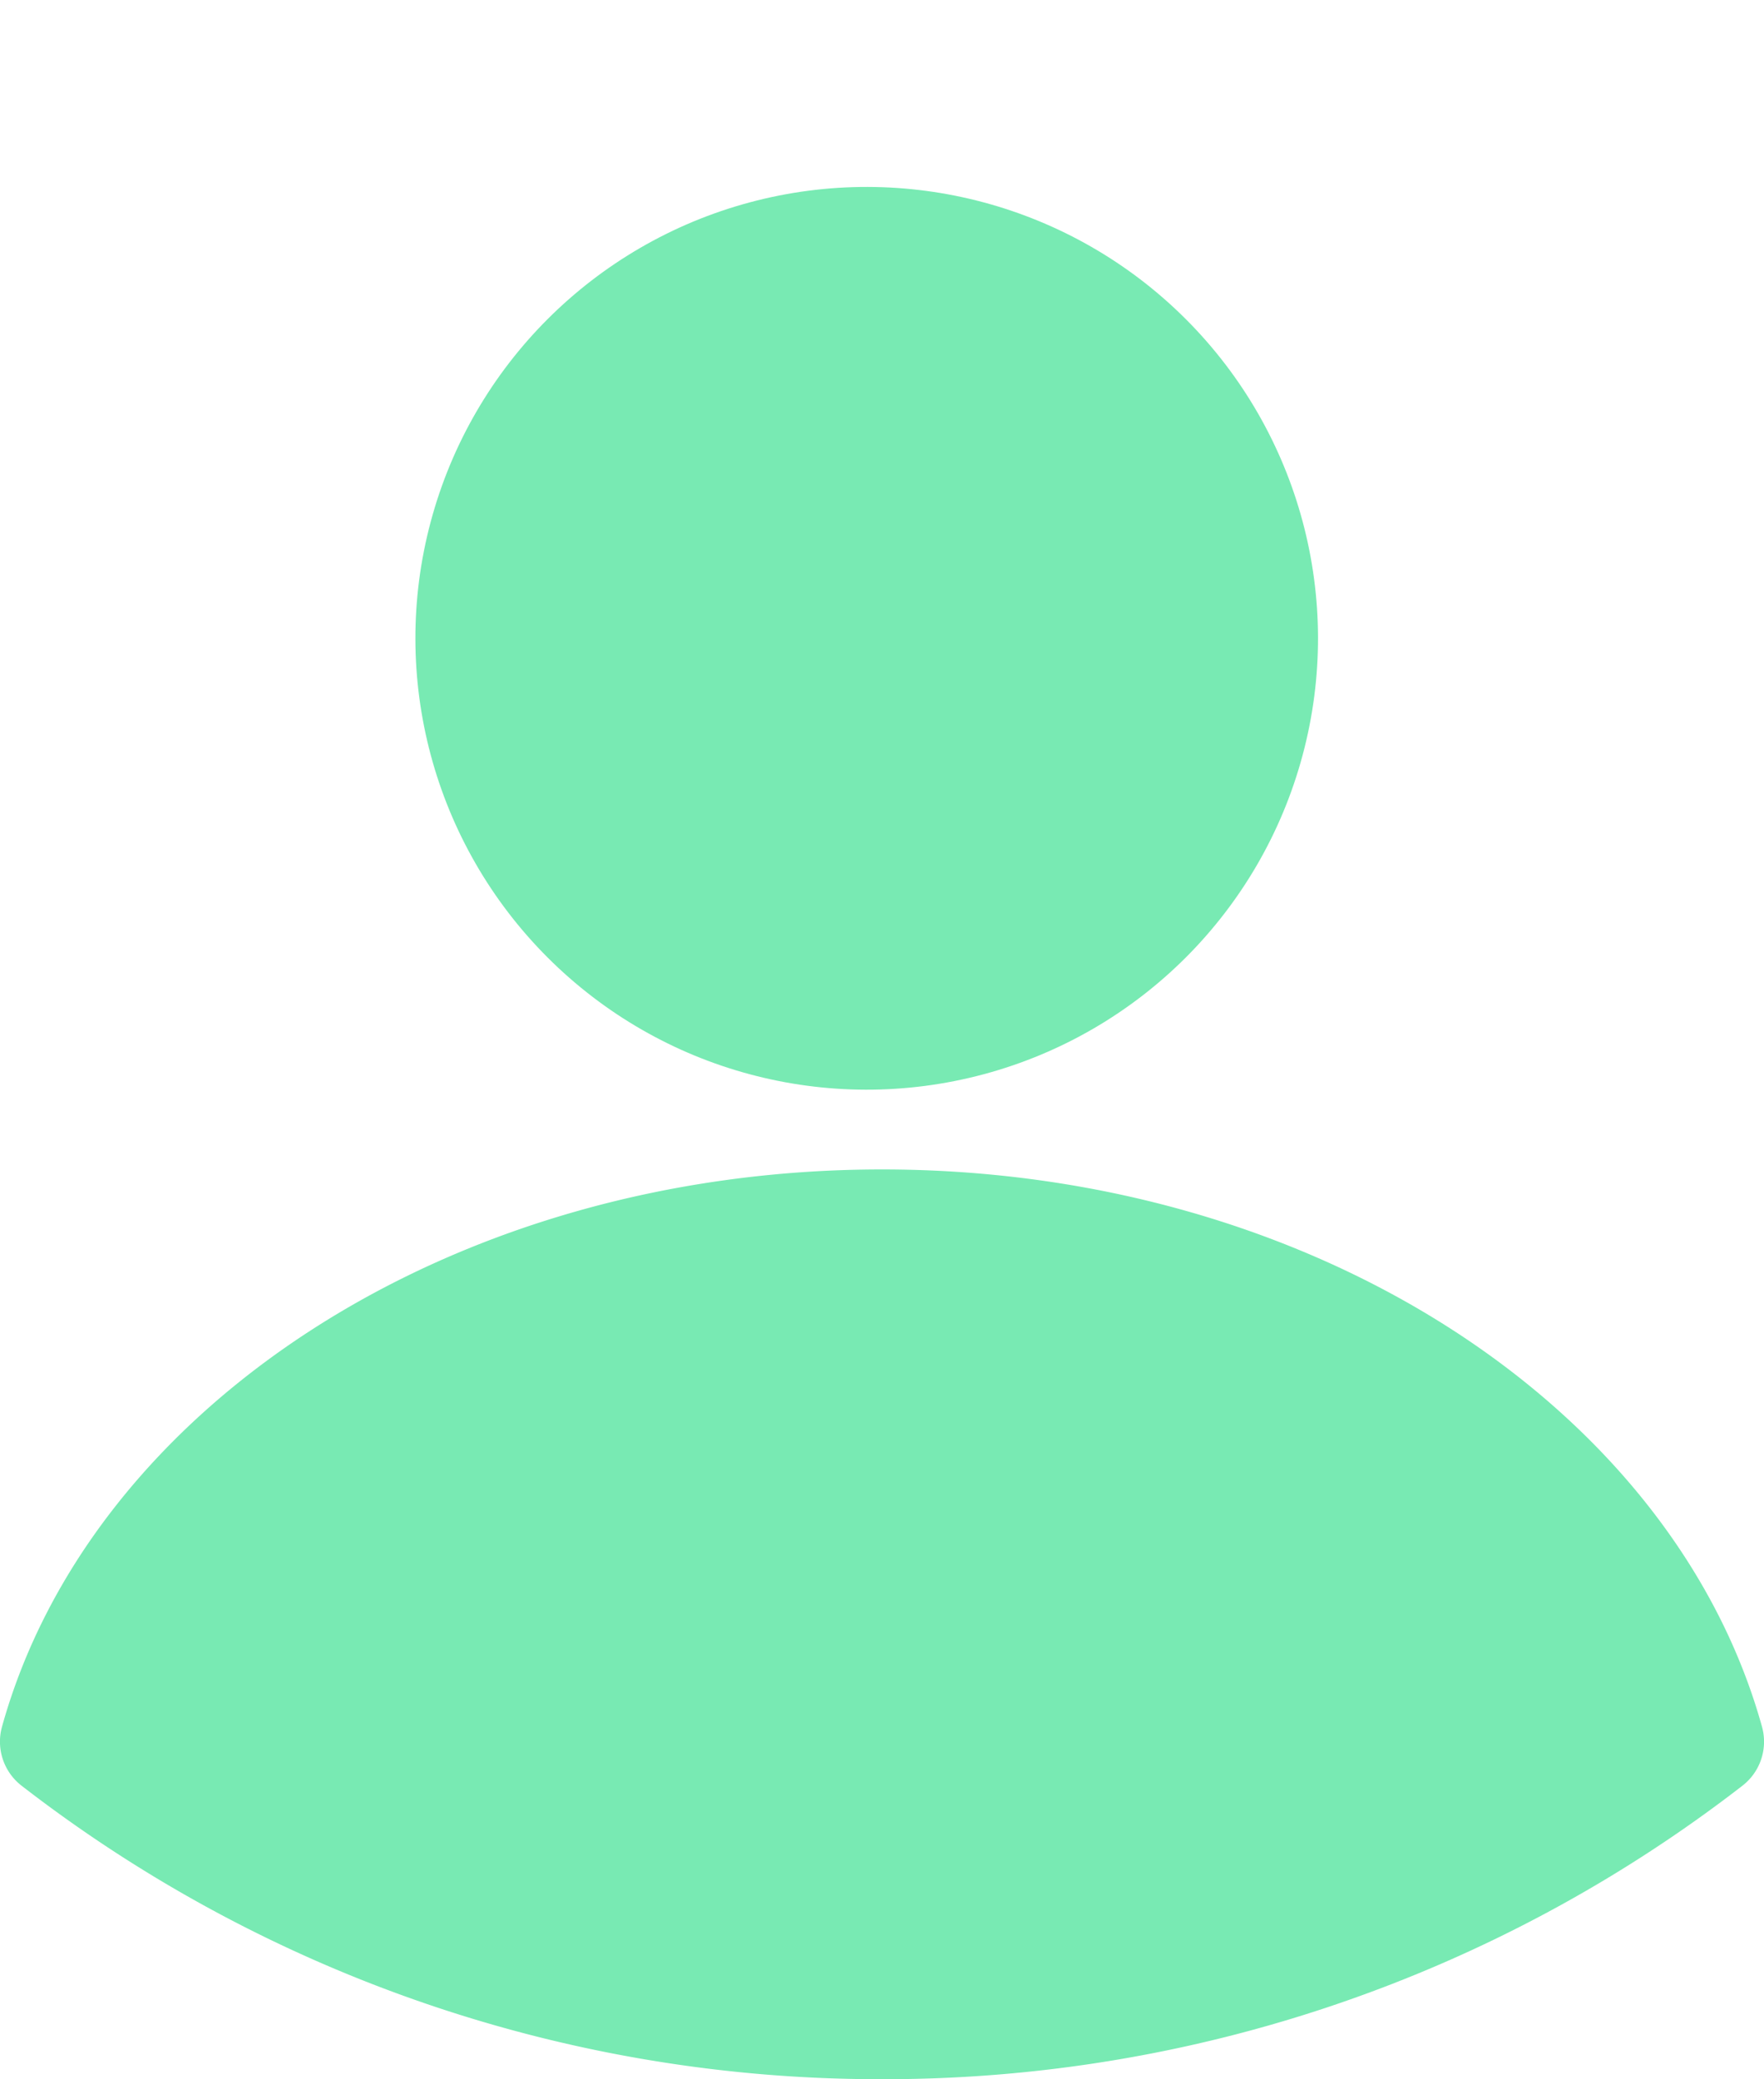
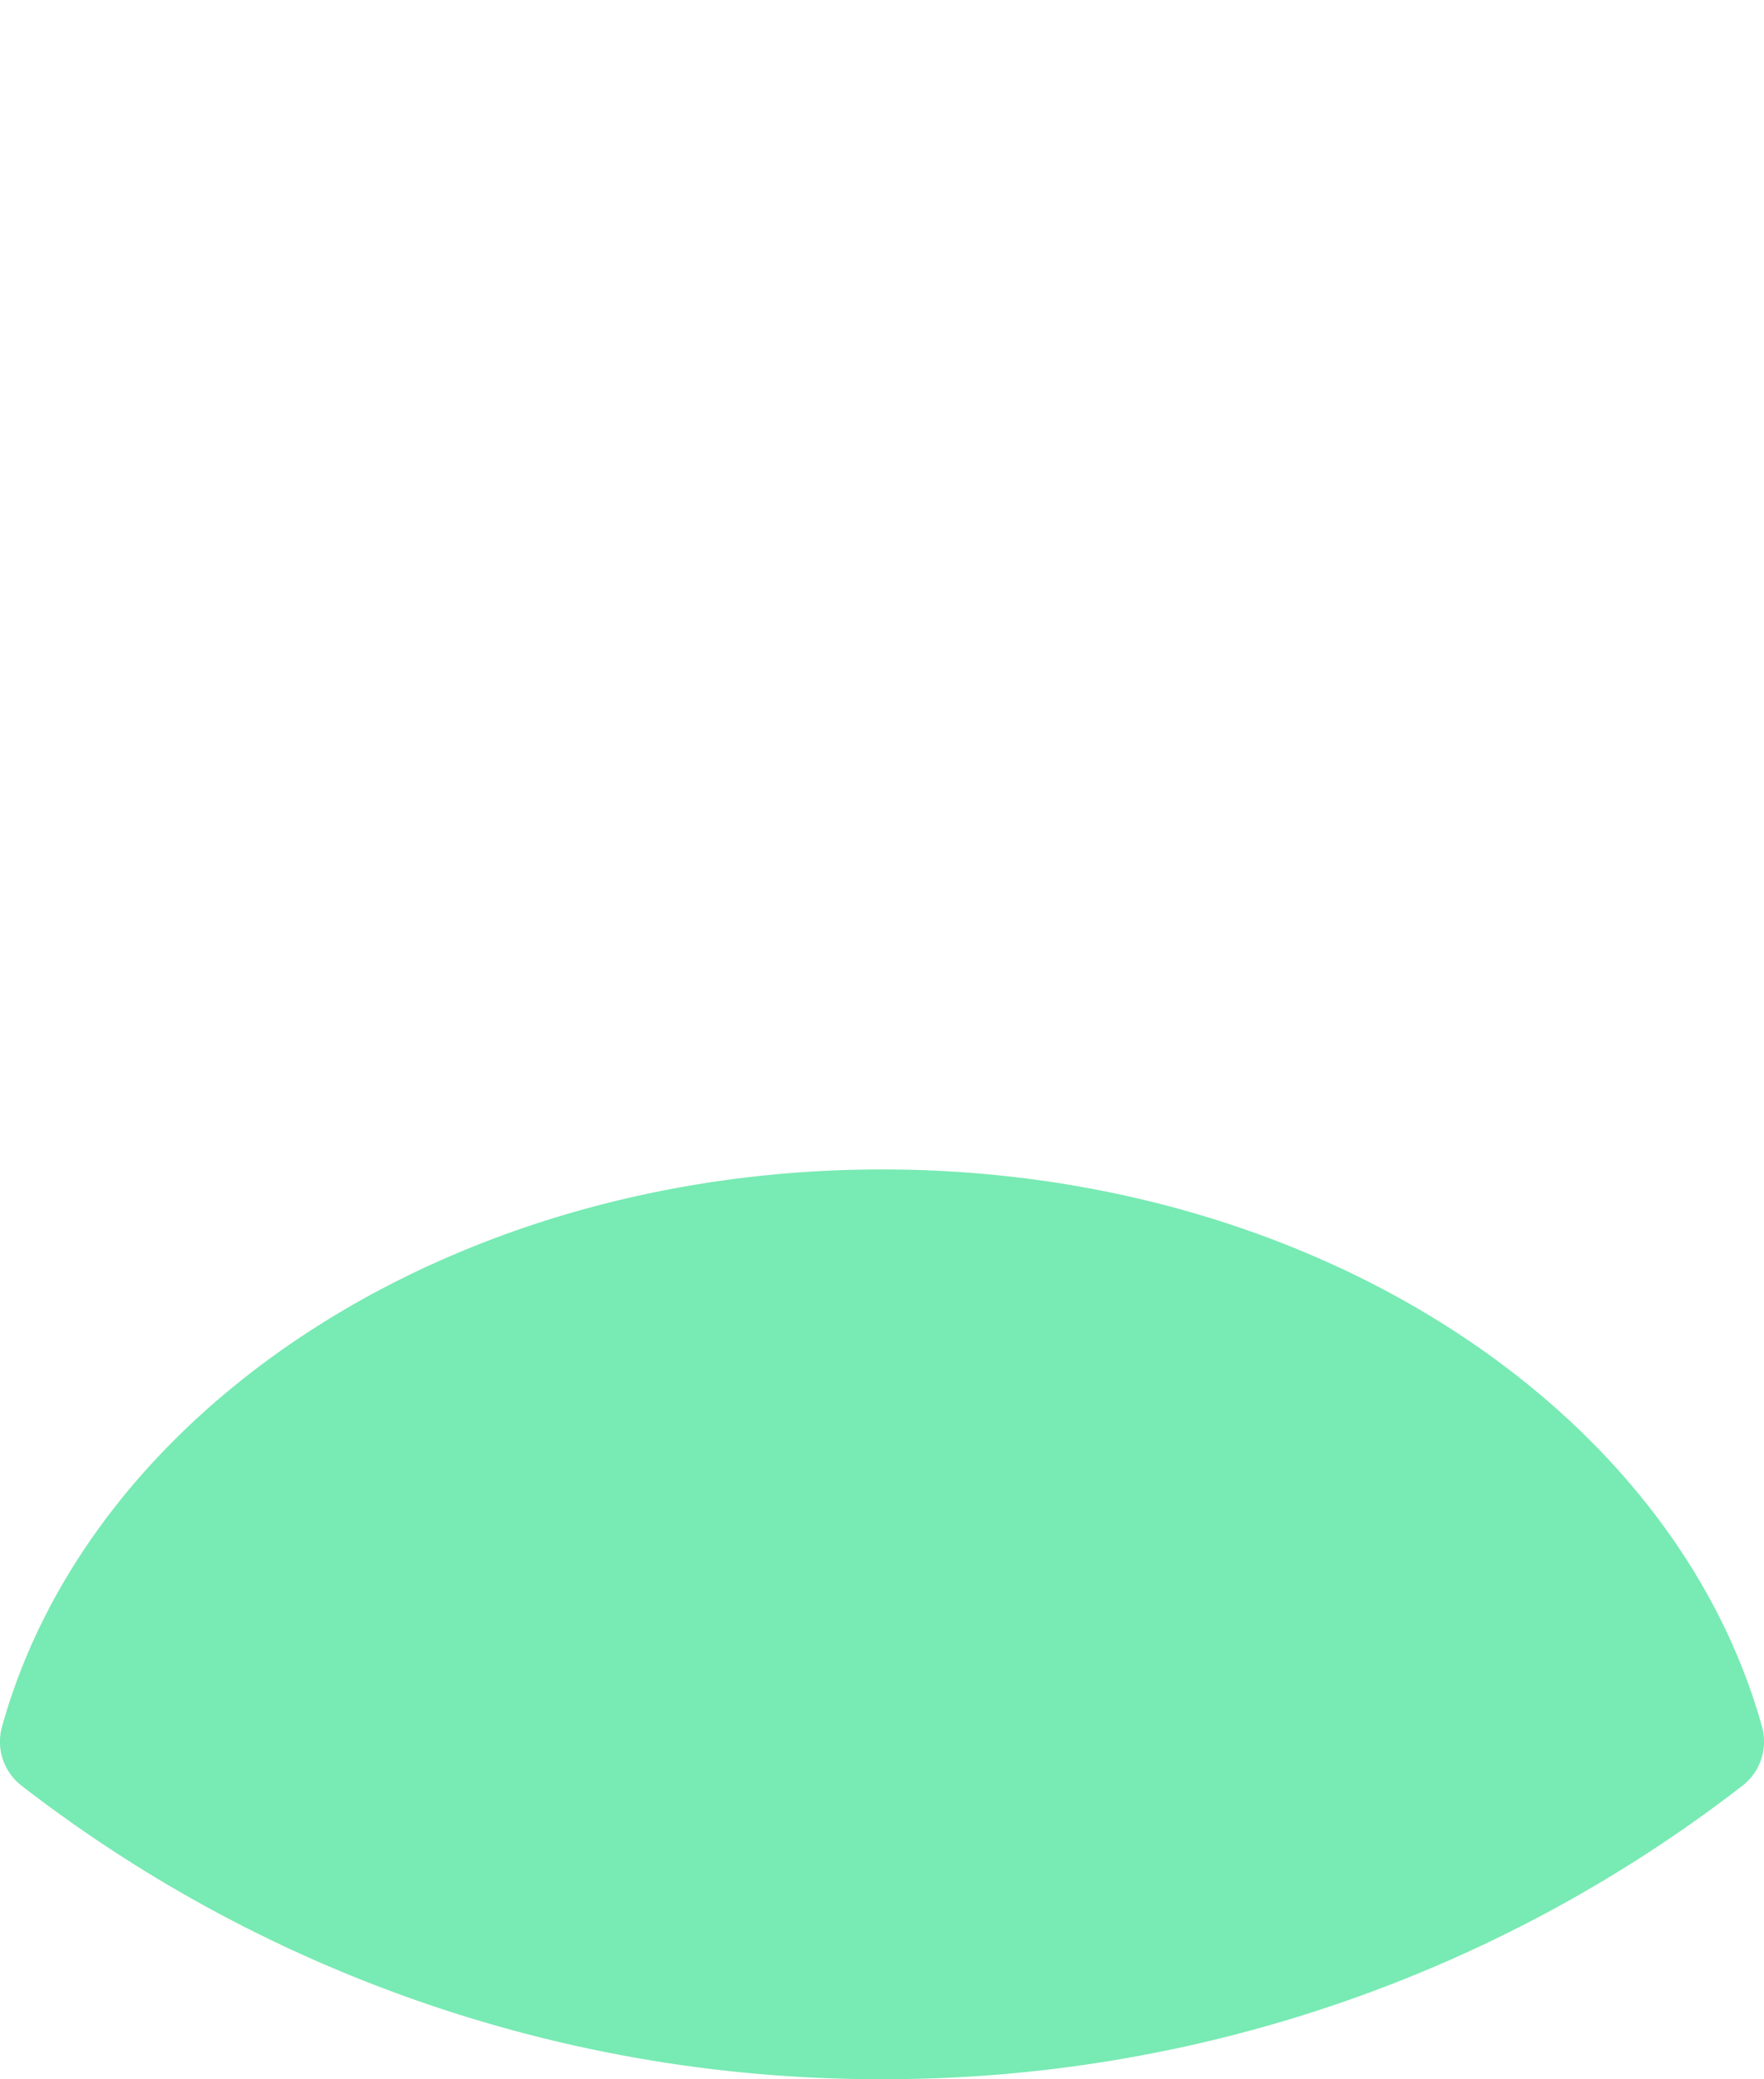
<svg xmlns="http://www.w3.org/2000/svg" width="25.348" height="29.873" viewBox="0 0 25.348 29.873">
  <defs>
    <style>.a{fill:#78eab3;}</style>
  </defs>
  <g transform="translate(0 0)">
-     <circle class="a" cx="6.485" cy="6.485" r="6.485" transform="translate(3.283 9.171) rotate(-45)" />
    <path class="a" d="M538.078,1530.452a20.142,20.142,0,0,0,12.363-4.216.8.8,0,0,0,.282-.849c-1.274-4.579-6.451-8.006-12.645-8.006s-11.371,3.427-12.645,8.006a.8.8,0,0,0,.282.849,20.143,20.143,0,0,0,12.363,4.216Z" transform="translate(-525.404 -1500.579)" />
  </g>
</svg>